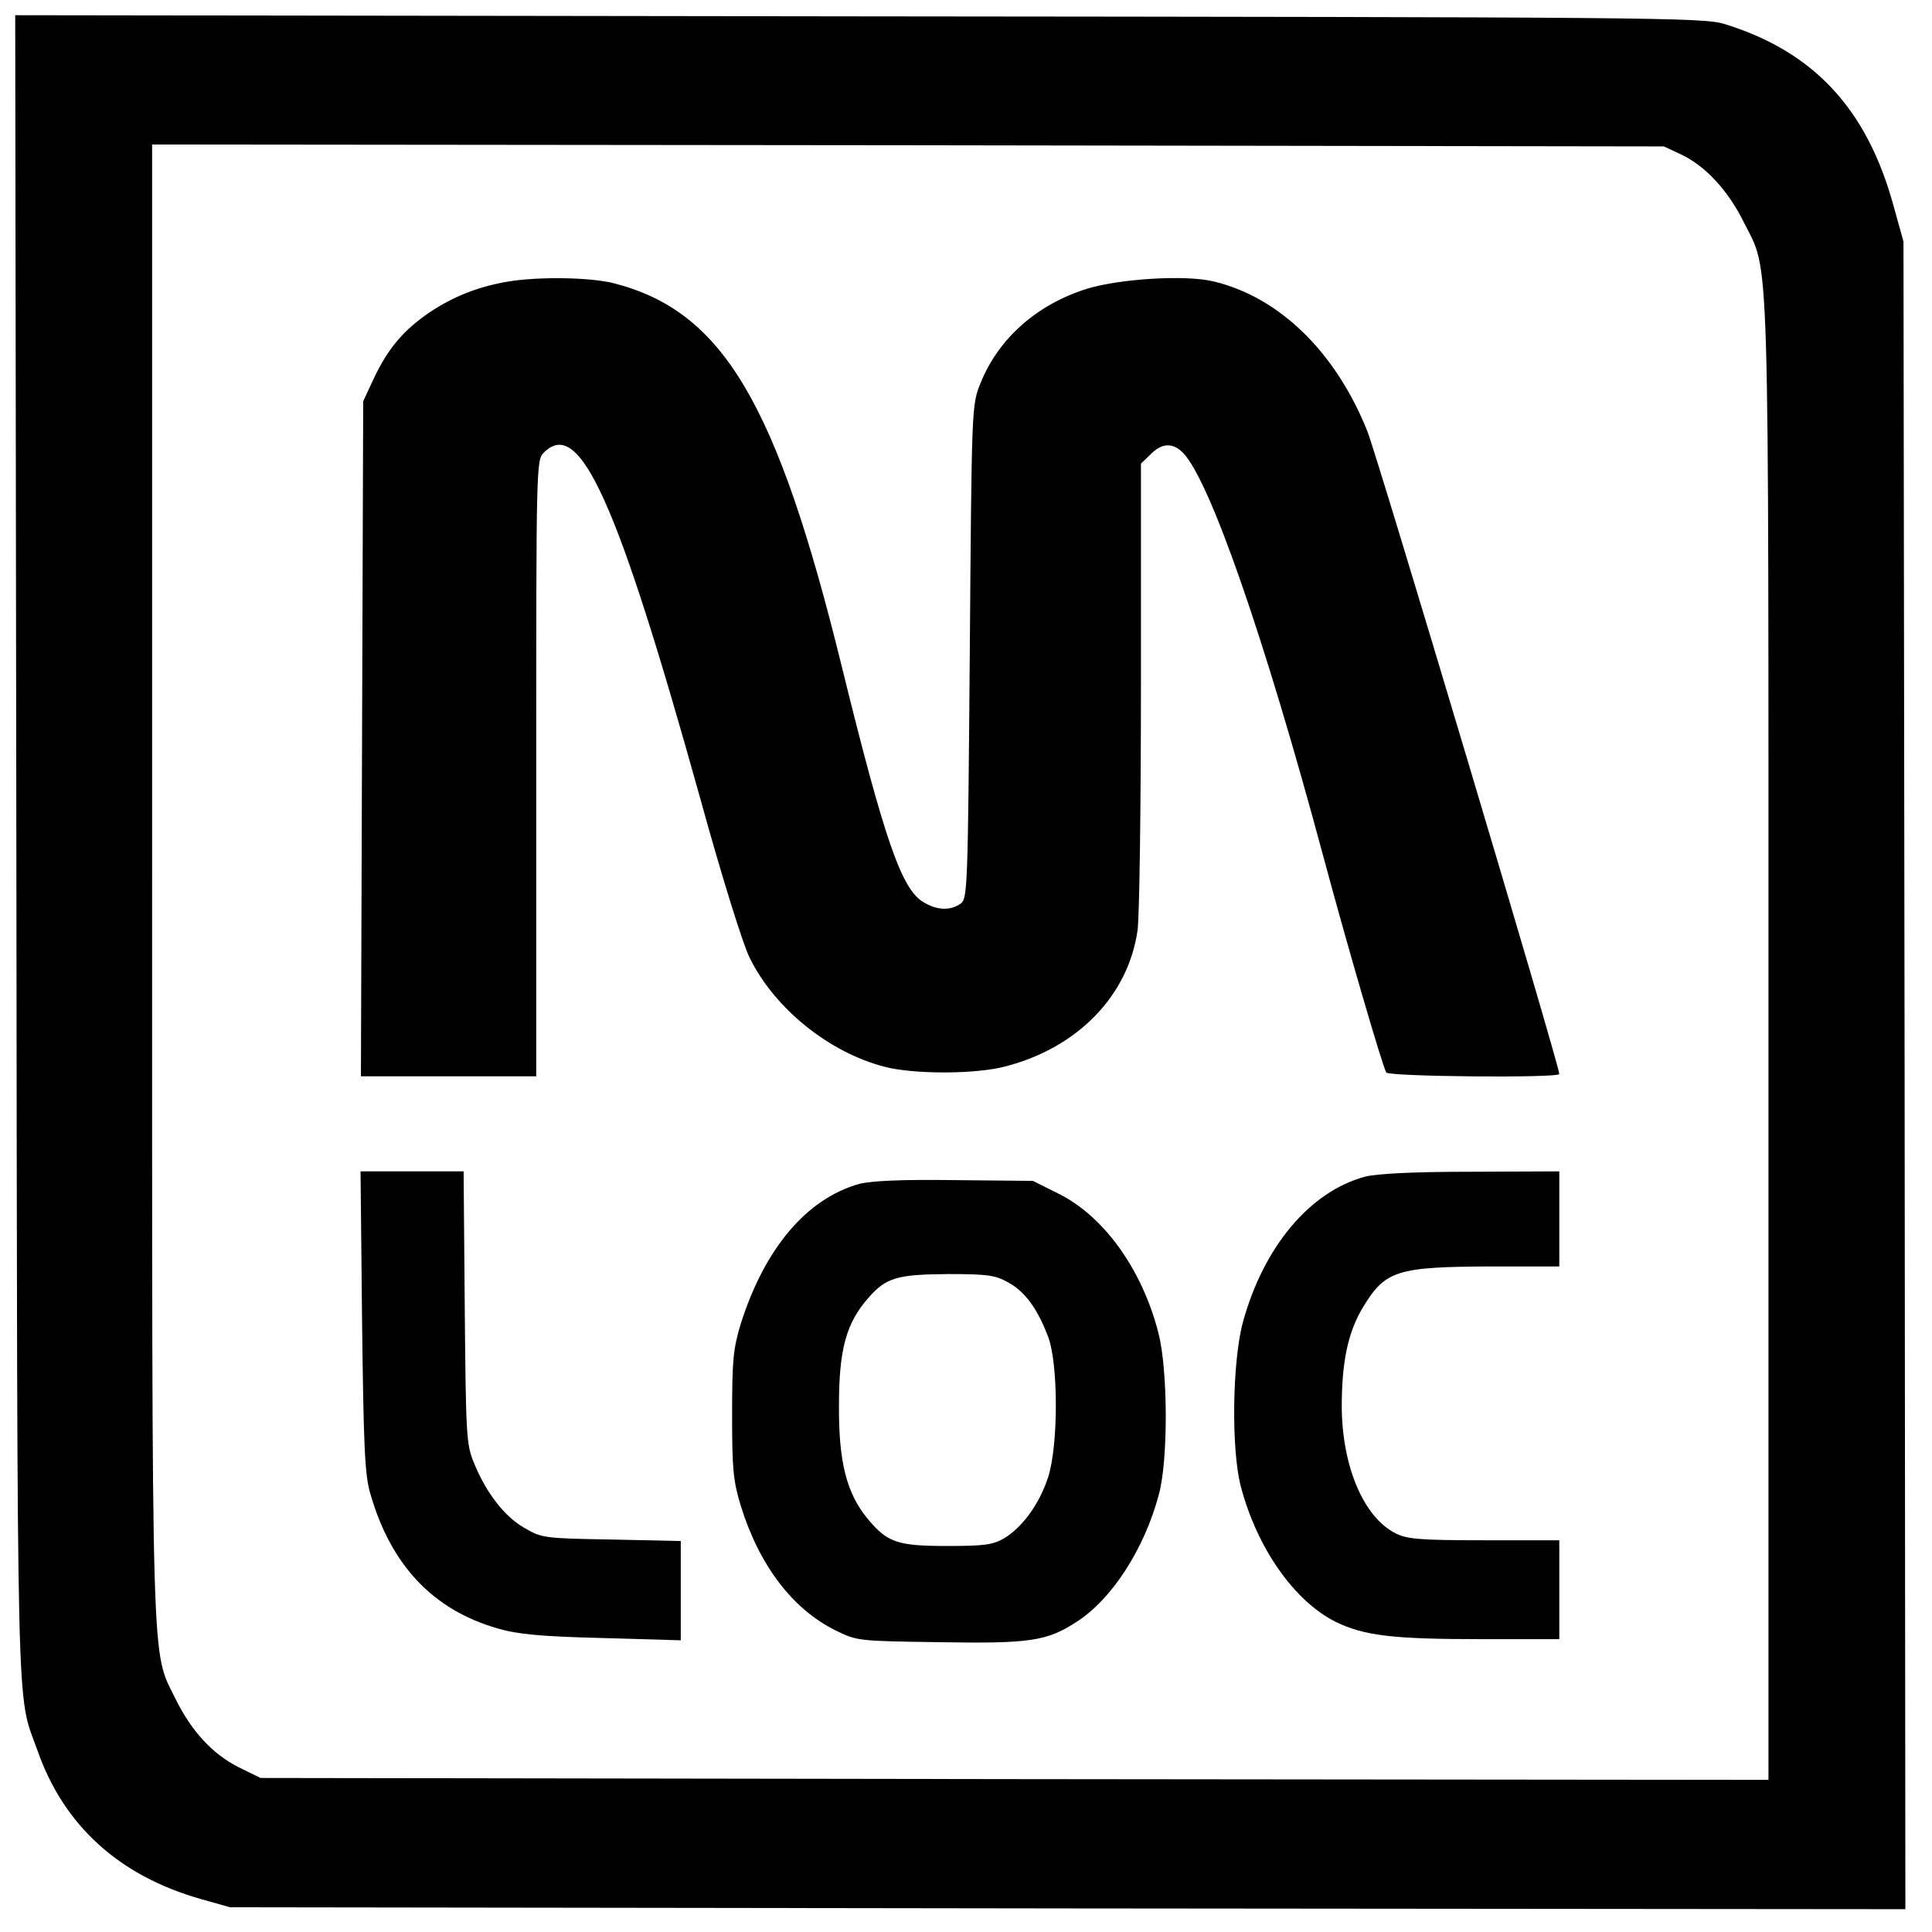
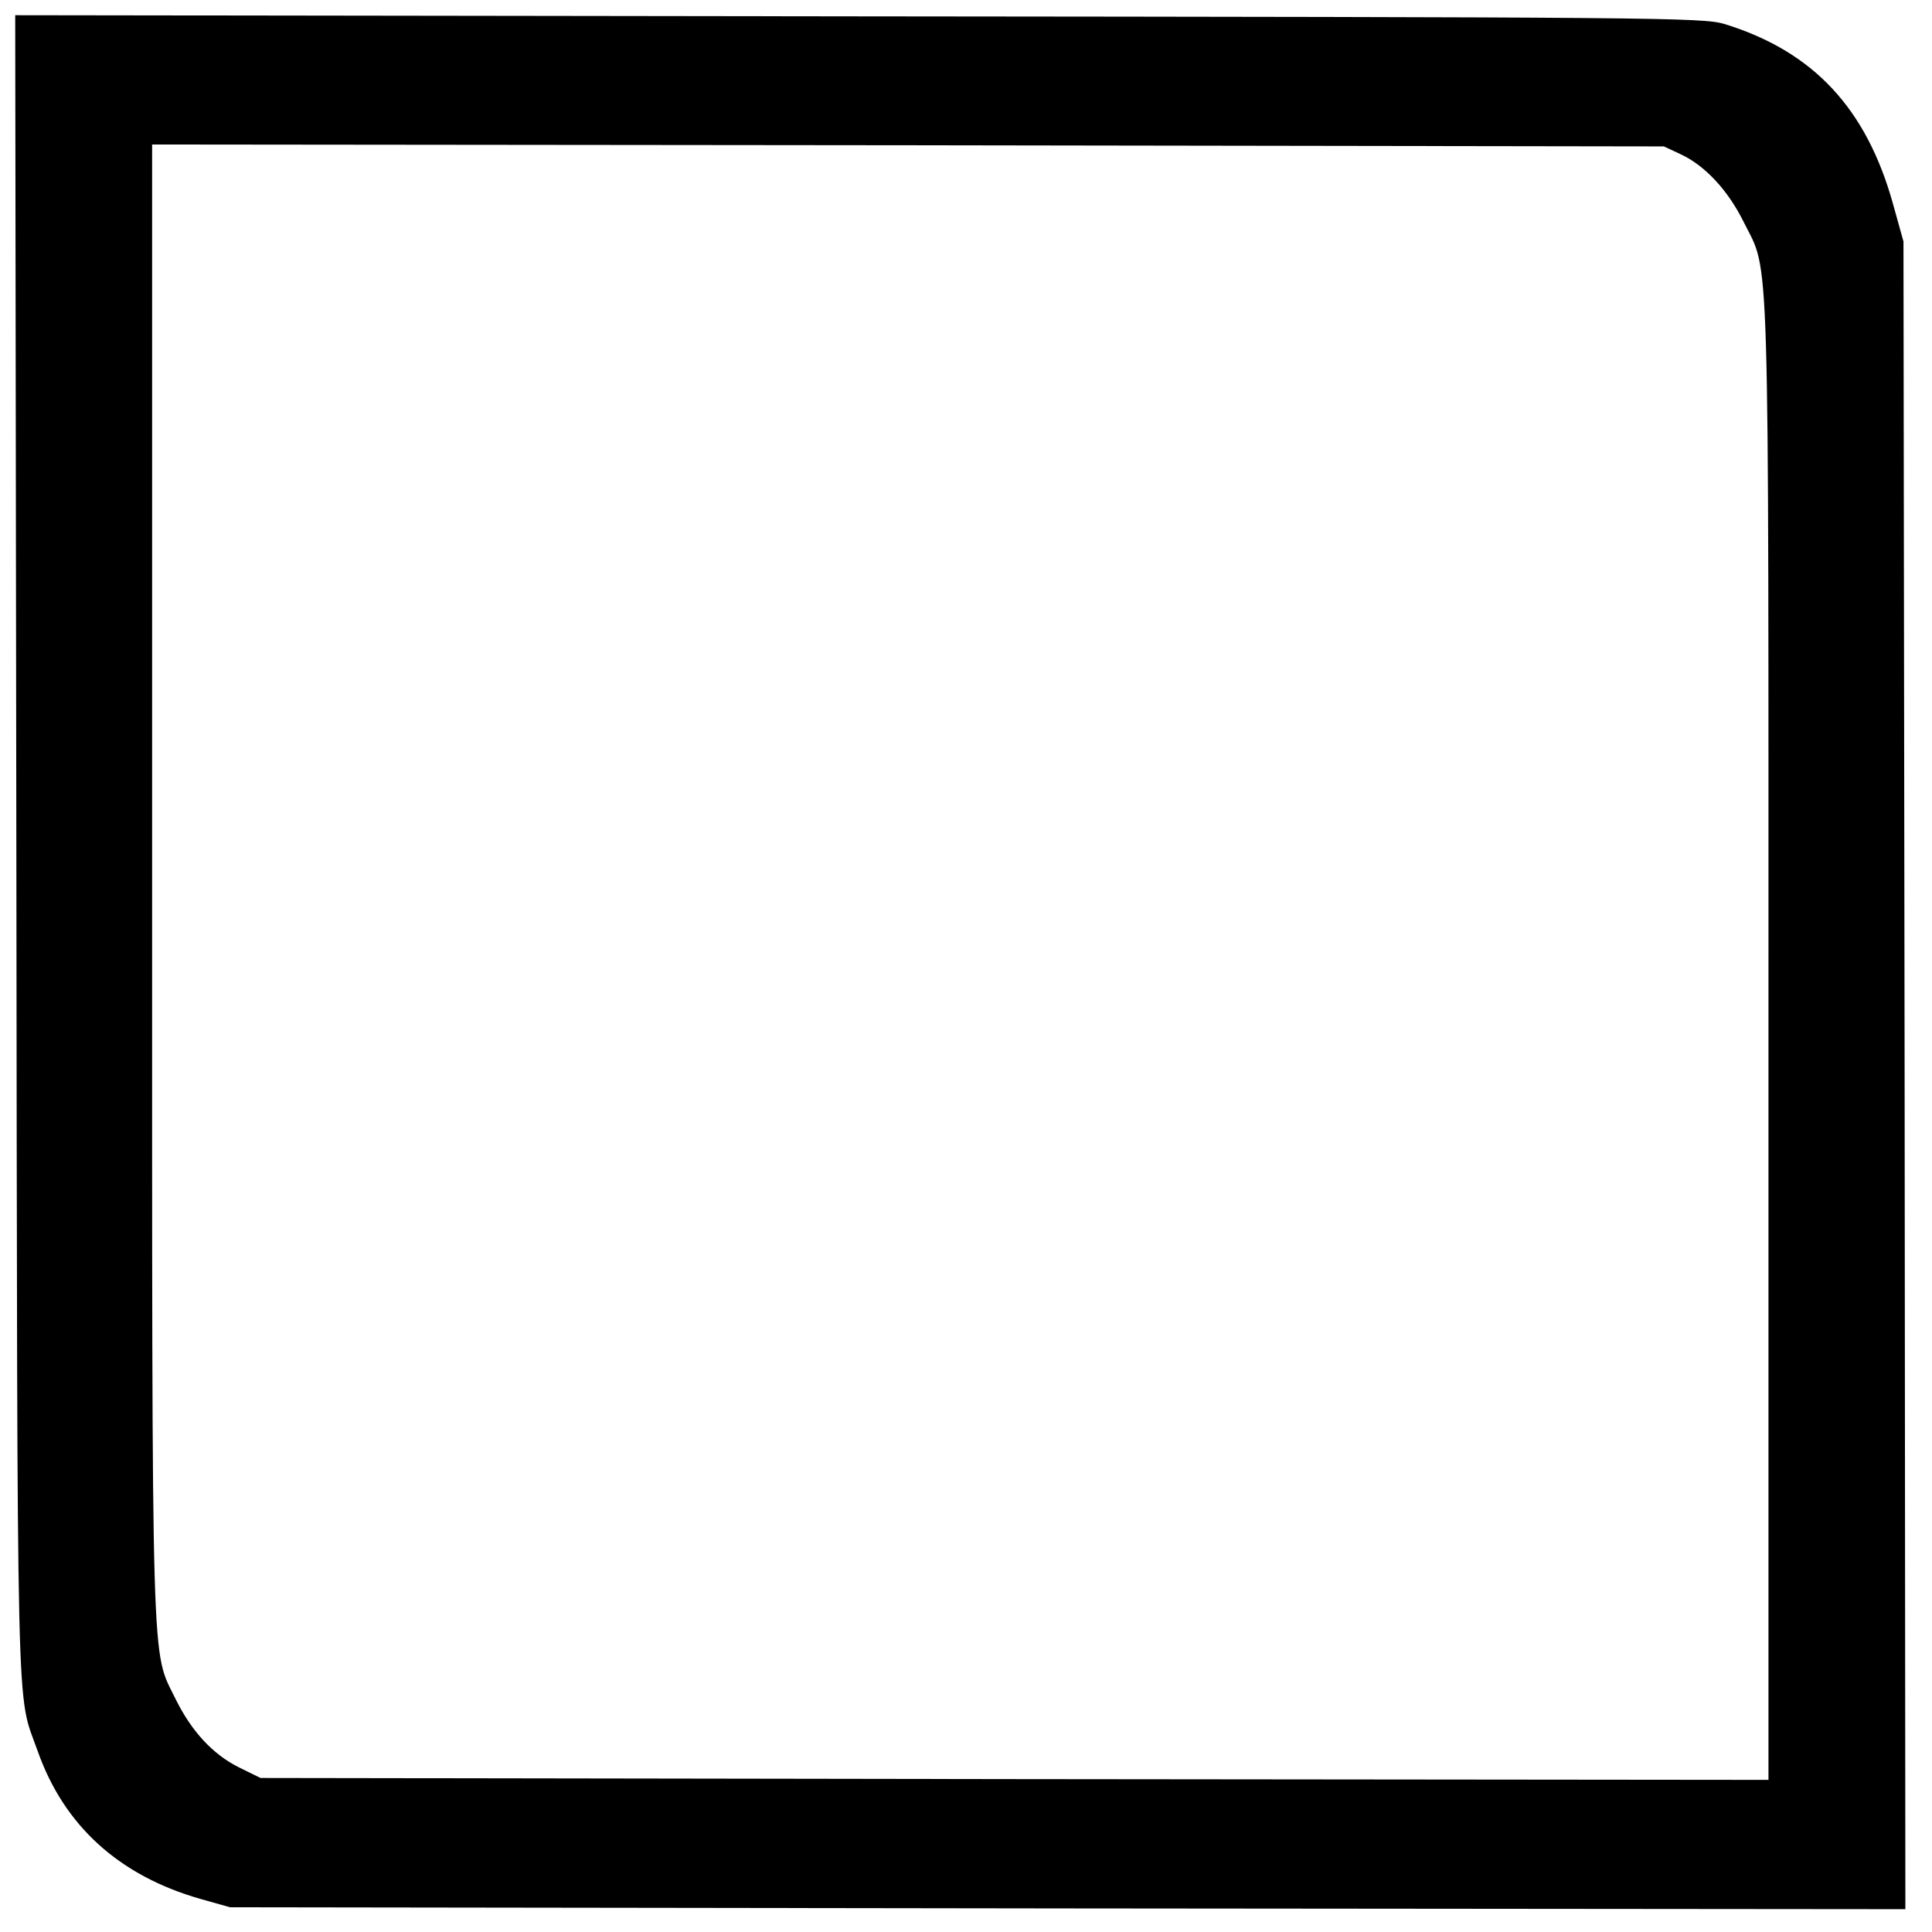
<svg xmlns="http://www.w3.org/2000/svg" version="1.0" width="508pt" height="508pt" viewBox="0 0 508 508" preserveAspectRatio="xMidYMid meet">
  <g transform="translate(0,508) scale(0.1,-0.1)" fill="#000000" stroke="none">
    <path d="M43 2853 c3 -2380 -1 -2216 56 -2377 69 -196 214 -328 428 -389 l78 -22 2203 -3 2202 -2 -2 2192 -3 2193 -27 97 c-70 253 -210 403 -444 475 -56 17 -175 18 -2277 20 l-2217 3 3 -2187z m4377 1821 c64 -30 124 -95 165 -178 69 -139 65 -7 65 -2154 l0 -1942 -1982 2 -1983 3 -57 28 c-68 34 -124 94 -166 179 -65 134 -62 17 -62 2153 l0 1935 1988 -2 1987 -3 45 -21z" />
-     <path d="M1338 4340 c-79 -13 -145 -39 -208 -81 -69 -47 -110 -95 -148 -176 l-27 -58 -3 -887 -3 -888 231 0 230 0 0 810 c0 797 0 810 20 830 94 94 192 -124 410 -905 57 -207 113 -387 131 -423 65 -133 208 -249 355 -287 77 -20 239 -20 318 1 189 49 322 185 347 357 5 34 9 324 9 645 l0 583 25 24 c29 30 58 32 85 5 70 -70 214 -483 369 -1060 65 -242 156 -553 166 -570 6 -11 455 -15 455 -4 0 23 -479 1627 -505 1691 -84 209 -232 352 -404 393 -74 18 -246 7 -332 -19 -132 -41 -234 -131 -281 -249 -23 -57 -23 -59 -28 -705 -5 -627 -6 -649 -24 -663 -27 -19 -62 -18 -98 4 -57 33 -102 162 -214 617 -171 697 -313 936 -599 1010 -62 16 -197 18 -277 5z" />
-     <path d="M952 1608 c4 -330 7 -403 21 -453 54 -190 165 -308 336 -357 51 -15 112 -21 274 -25 l207 -6 0 131 0 130 -182 4 c-179 3 -184 4 -230 31 -52 30 -100 92 -132 171 -20 48 -21 73 -24 409 l-3 357 -135 0 -136 0 4 -392z" />
-     <path d="M3589 1986 c-145 -39 -267 -185 -321 -383 -28 -104 -31 -336 -5 -433 43 -162 141 -301 250 -355 75 -36 148 -45 385 -45 l202 0 0 130 0 130 -197 0 c-169 0 -203 3 -233 18 -84 42 -141 175 -142 333 0 117 16 196 56 262 59 97 89 106 339 107 l177 0 0 125 0 125 -232 -1 c-151 0 -249 -5 -279 -13z" />
-     <path d="M2259 1967 c-138 -39 -248 -169 -311 -367 -20 -66 -23 -95 -23 -240 0 -145 3 -174 23 -240 49 -157 136 -271 249 -327 57 -28 60 -28 276 -31 235 -4 280 3 357 53 93 59 179 192 217 335 25 91 24 328 -1 425 -43 168 -144 308 -264 367 l-66 33 -206 2 c-142 2 -219 -2 -251 -10z m392 -259 c44 -24 77 -69 105 -143 27 -72 27 -285 0 -369 -23 -71 -68 -132 -116 -161 -30 -17 -52 -20 -150 -20 -130 0 -157 9 -209 72 -55 67 -76 149 -75 298 0 147 19 216 77 282 47 54 76 62 211 63 103 0 123 -3 157 -22z" />
  </g>
</svg>